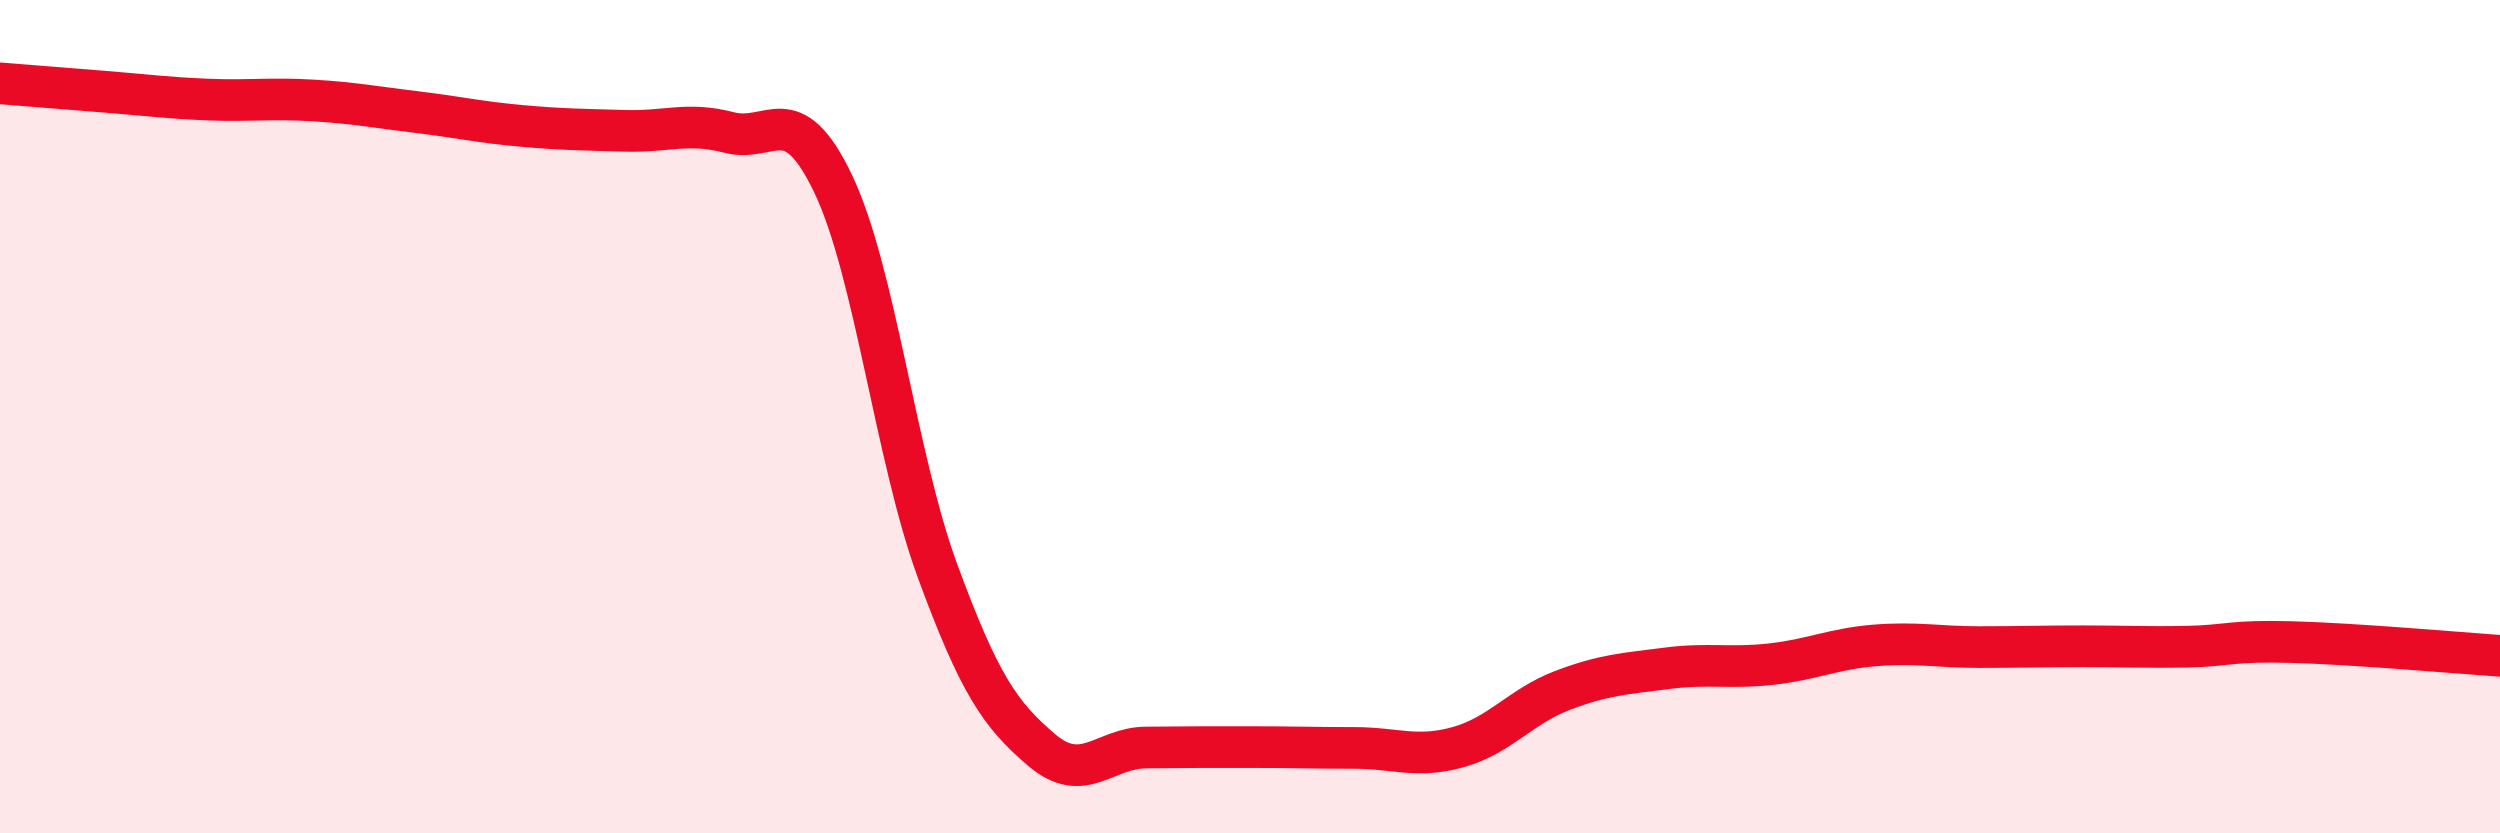
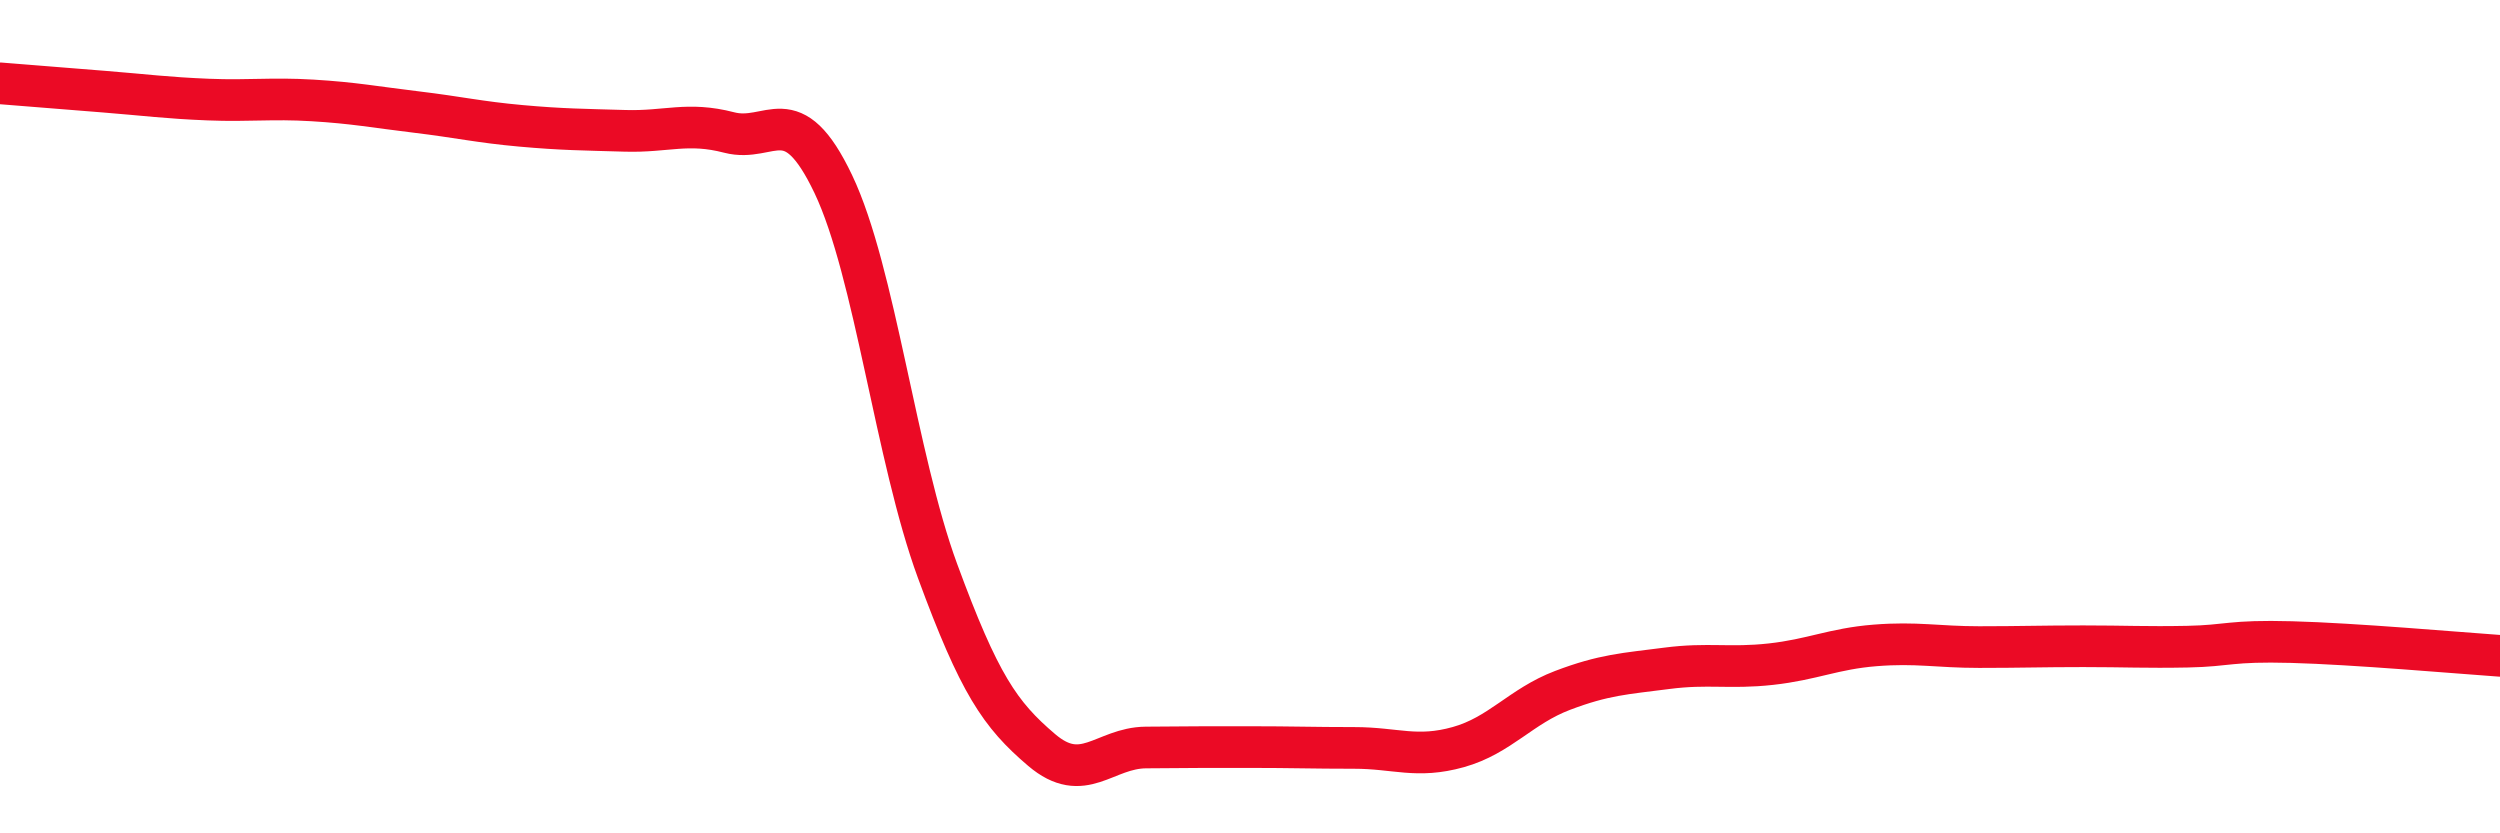
<svg xmlns="http://www.w3.org/2000/svg" width="60" height="20" viewBox="0 0 60 20">
-   <path d="M 0,2 C 0.5,2.04 1.5,2.12 2.5,2.2 C 3.5,2.28 4,2.35 5,2.39 C 6,2.43 6.5,2.35 7.5,2.41 C 8.5,2.47 9,2.57 10,2.69 C 11,2.81 11.5,2.93 12.5,3.02 C 13.5,3.11 14,3.11 15,3.14 C 16,3.17 16.5,2.92 17.5,3.18 C 18.5,3.44 19,2.32 20,4.42 C 21,6.52 21.5,10.98 22.5,13.7 C 23.5,16.42 24,17.15 25,18 C 26,18.85 26.5,17.95 27.5,17.94 C 28.5,17.93 29,17.93 30,17.93 C 31,17.93 31.5,17.95 32.5,17.95 C 33.5,17.95 34,18.21 35,17.93 C 36,17.65 36.5,16.95 37.5,16.57 C 38.5,16.19 39,16.17 40,16.04 C 41,15.91 41.5,16.05 42.5,15.94 C 43.5,15.83 44,15.57 45,15.49 C 46,15.41 46.5,15.53 47.5,15.53 C 48.5,15.53 49,15.51 50,15.51 C 51,15.51 51.5,15.54 52.5,15.52 C 53.5,15.5 53.5,15.37 55,15.41 C 56.5,15.45 59,15.67 60,15.74L60 20L0 20Z" fill="#EB0A25" opacity="0.1" stroke-linecap="round" stroke-linejoin="round" />
  <path d="M 0,2 C 0.5,2.04 1.5,2.12 2.5,2.2 C 3.5,2.28 4,2.35 5,2.39 C 6,2.43 6.5,2.35 7.5,2.41 C 8.5,2.47 9,2.57 10,2.69 C 11,2.81 11.5,2.93 12.5,3.02 C 13.5,3.11 14,3.11 15,3.14 C 16,3.17 16.5,2.92 17.5,3.18 C 18.5,3.44 19,2.32 20,4.42 C 21,6.52 21.5,10.98 22.5,13.7 C 23.5,16.42 24,17.15 25,18 C 26,18.85 26.5,17.95 27.5,17.94 C 28.5,17.93 29,17.93 30,17.93 C 31,17.93 31.5,17.95 32.5,17.95 C 33.5,17.95 34,18.21 35,17.93 C 36,17.65 36.5,16.95 37.5,16.57 C 38.5,16.19 39,16.17 40,16.04 C 41,15.91 41.5,16.05 42.5,15.94 C 43.5,15.83 44,15.57 45,15.49 C 46,15.41 46.5,15.53 47.5,15.53 C 48.5,15.53 49,15.51 50,15.51 C 51,15.51 51.5,15.54 52.5,15.52 C 53.5,15.5 53.5,15.37 55,15.41 C 56.5,15.45 59,15.67 60,15.74" stroke="#EB0A25" stroke-width="1" fill="none" stroke-linecap="round" stroke-linejoin="round" />
</svg>